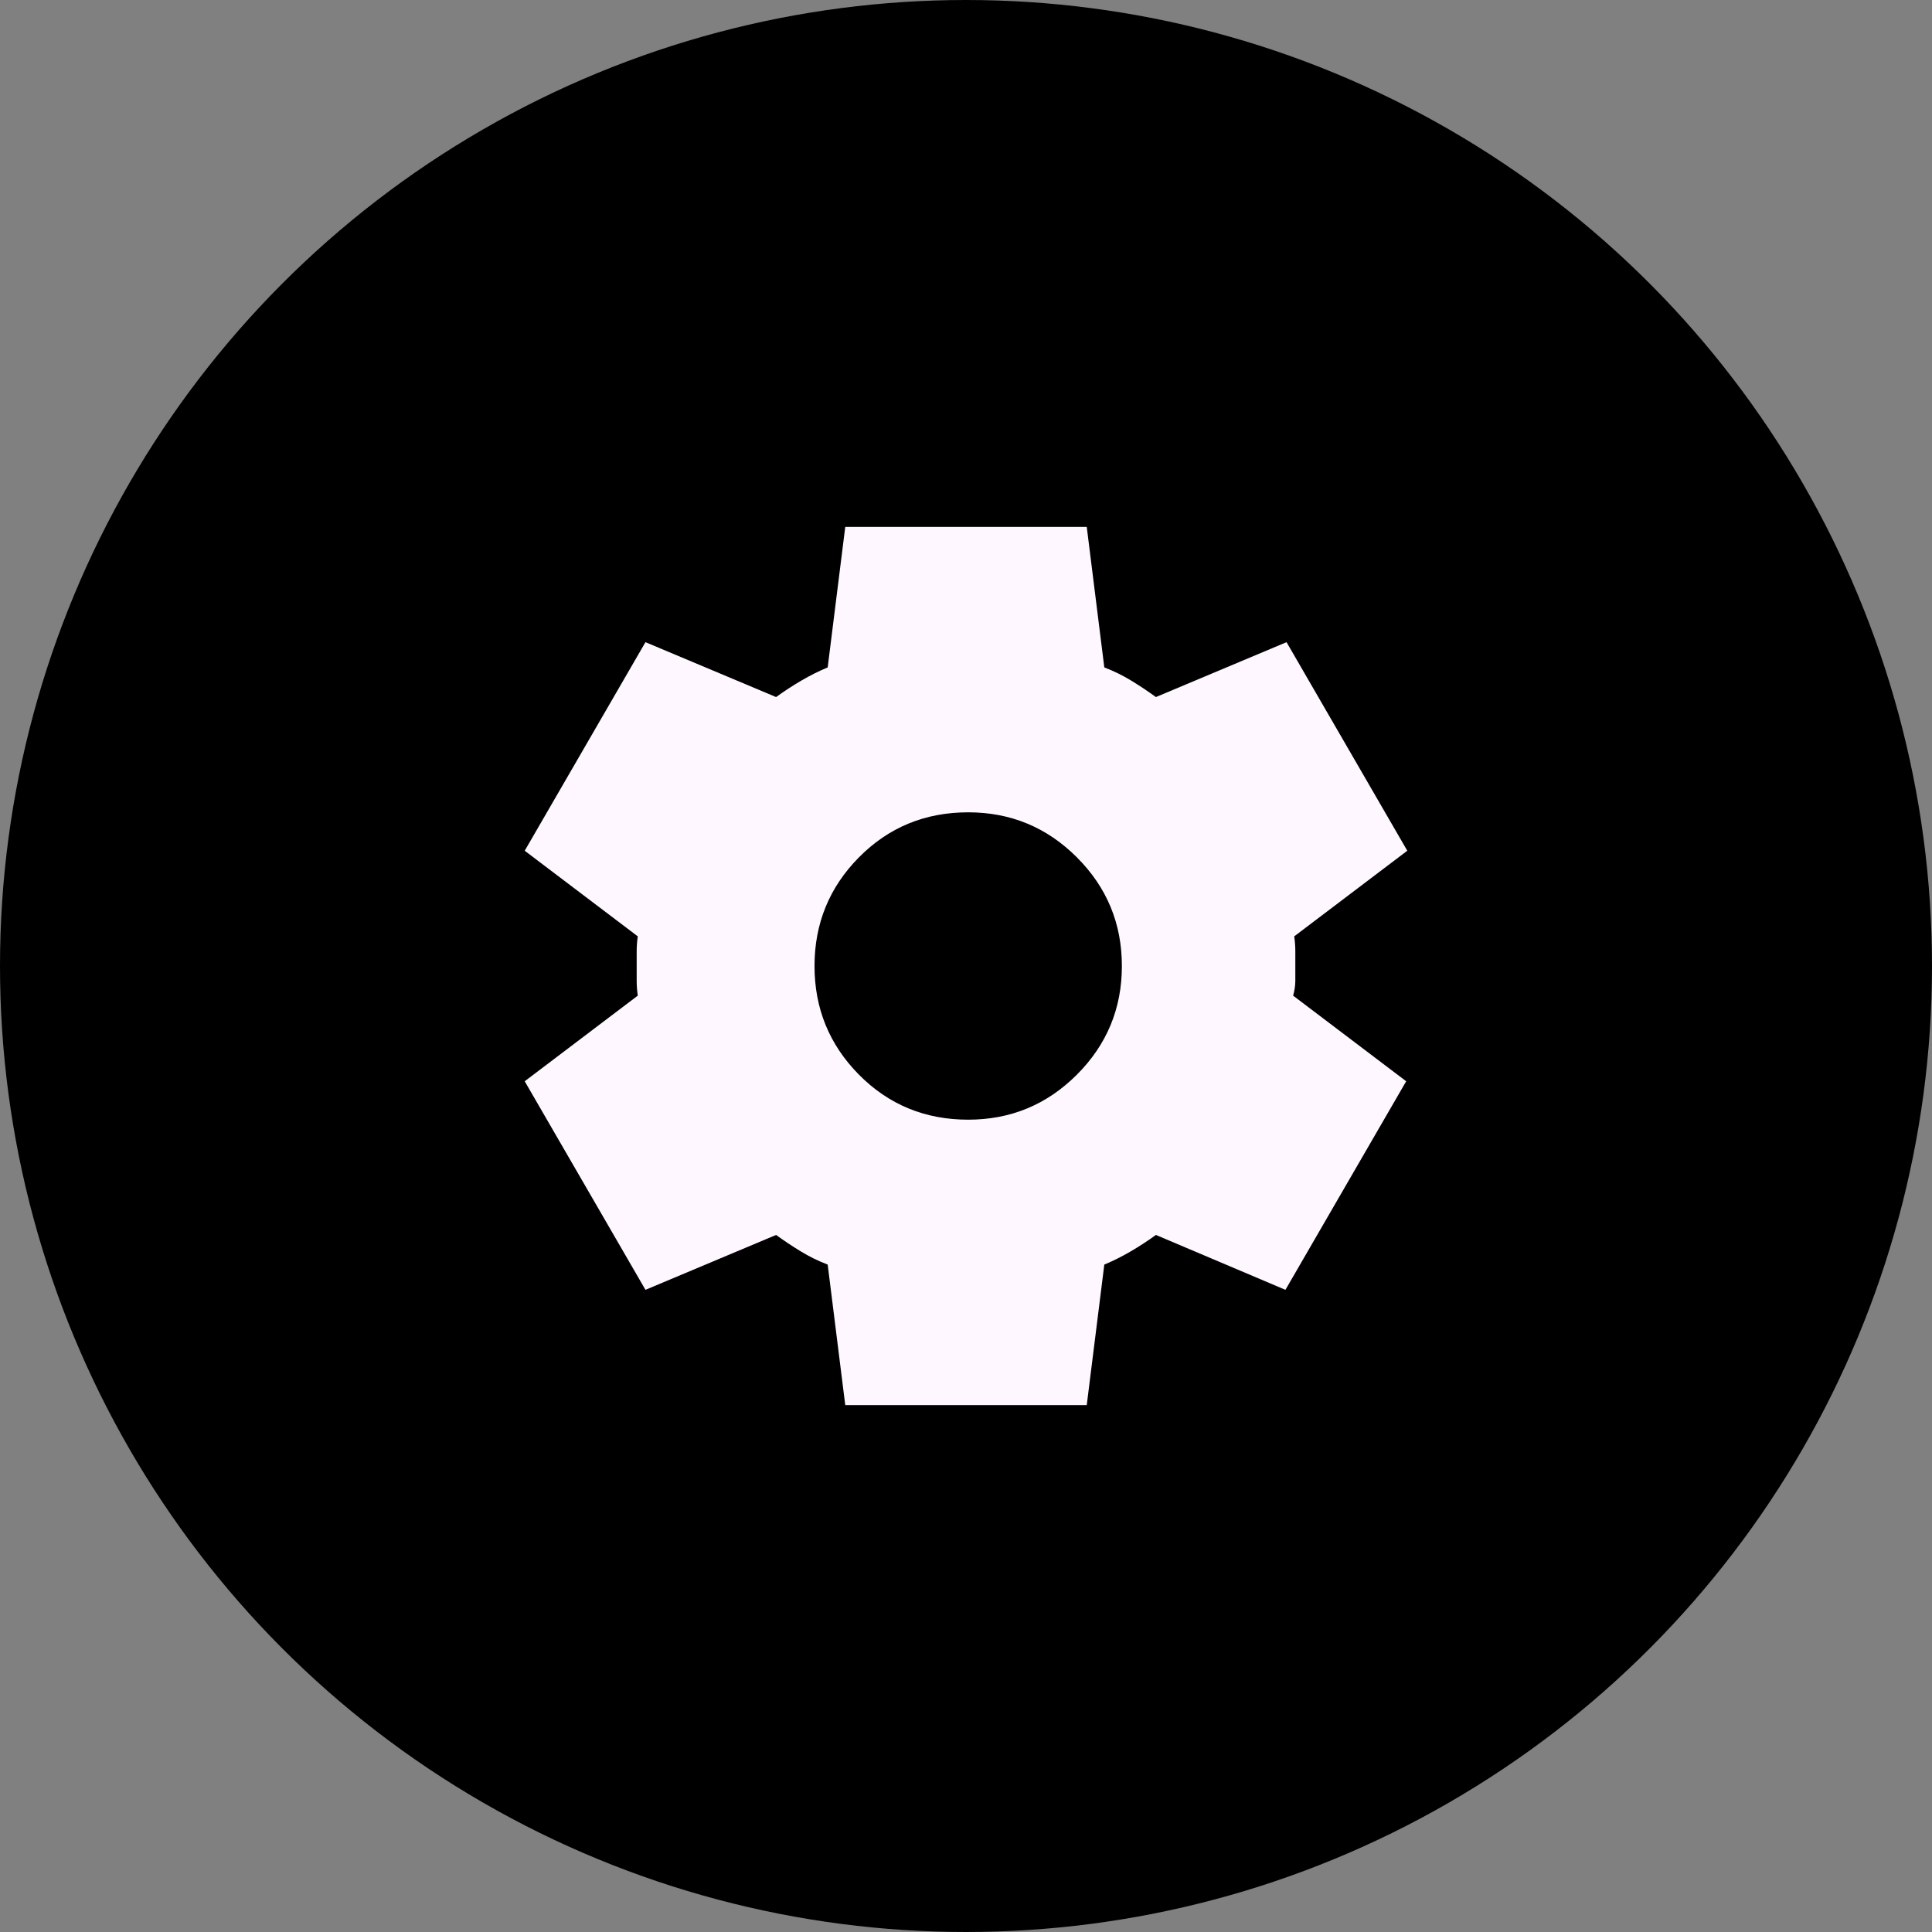
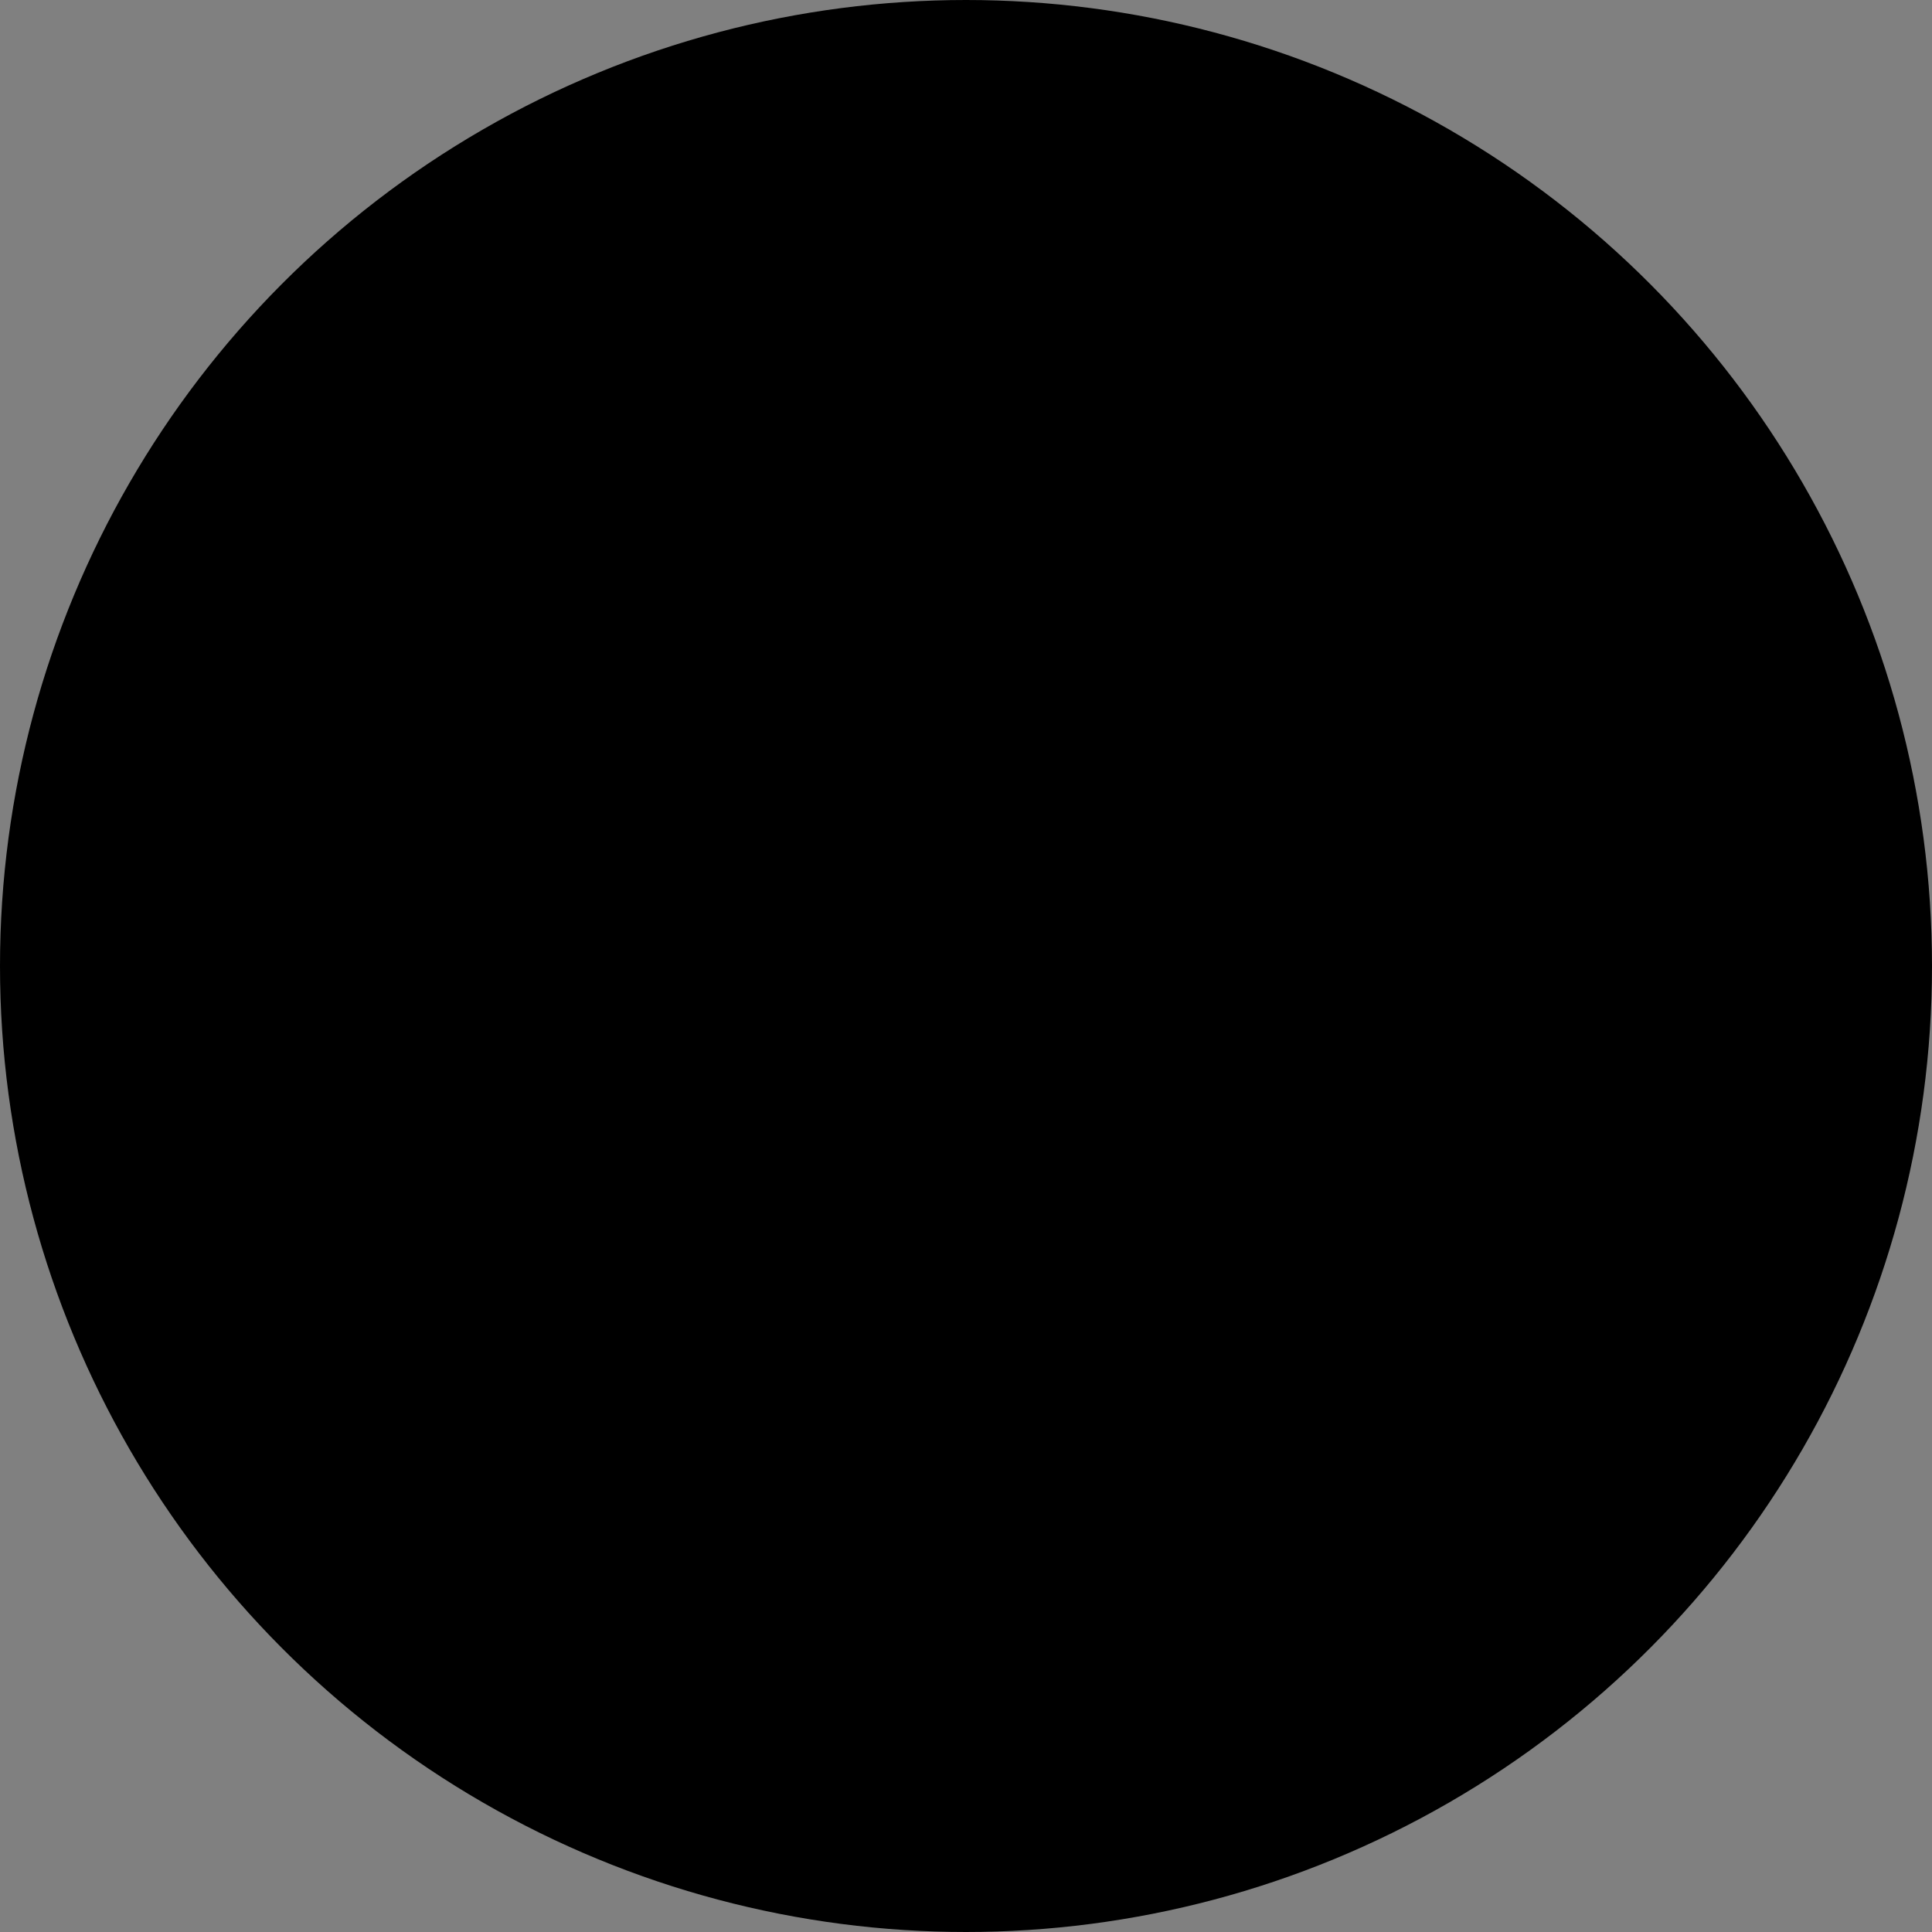
<svg xmlns="http://www.w3.org/2000/svg" width="100" height="100" viewBox="0 0 44 44" fill="none">
  <rect x="0" y="0" width="44" height="44" fill="#808080" stroke="none" />
  <circle cx="22" cy="22" r="21" fill="black" stroke="black" stroke-width="2" />
-   <path d="M19.25 32L18.85 28.8C18.633 28.717 18.429 28.617 18.238 28.5C18.046 28.383 17.858 28.258 17.675 28.125L14.7 29.375L11.95 24.625L14.525 22.675C14.508 22.558 14.5 22.446 14.5 22.337V21.663C14.5 21.554 14.508 21.442 14.525 21.325L11.95 19.375L14.7 14.625L17.675 15.875C17.858 15.742 18.05 15.617 18.25 15.5C18.45 15.383 18.65 15.283 18.85 15.2L19.25 12H24.75L25.15 15.2C25.367 15.283 25.571 15.383 25.762 15.5C25.954 15.617 26.142 15.742 26.325 15.875L29.3 14.625L32.05 19.375L29.475 21.325C29.492 21.442 29.5 21.554 29.5 21.663V22.337C29.5 22.446 29.483 22.558 29.45 22.675L32.025 24.625L29.275 29.375L26.325 28.125C26.142 28.258 25.95 28.383 25.75 28.5C25.55 28.617 25.35 28.717 25.15 28.8L24.75 32H19.25ZM22.05 25.5C23.017 25.5 23.842 25.158 24.525 24.475C25.208 23.792 25.55 22.967 25.55 22C25.55 21.033 25.208 20.208 24.525 19.525C23.842 18.842 23.017 18.5 22.05 18.5C21.067 18.5 20.238 18.842 19.562 19.525C18.887 20.208 18.55 21.033 18.55 22C18.55 22.967 18.887 23.792 19.562 24.475C20.238 25.158 21.067 25.5 22.05 25.5Z" fill="#FEF7FF" />
</svg>